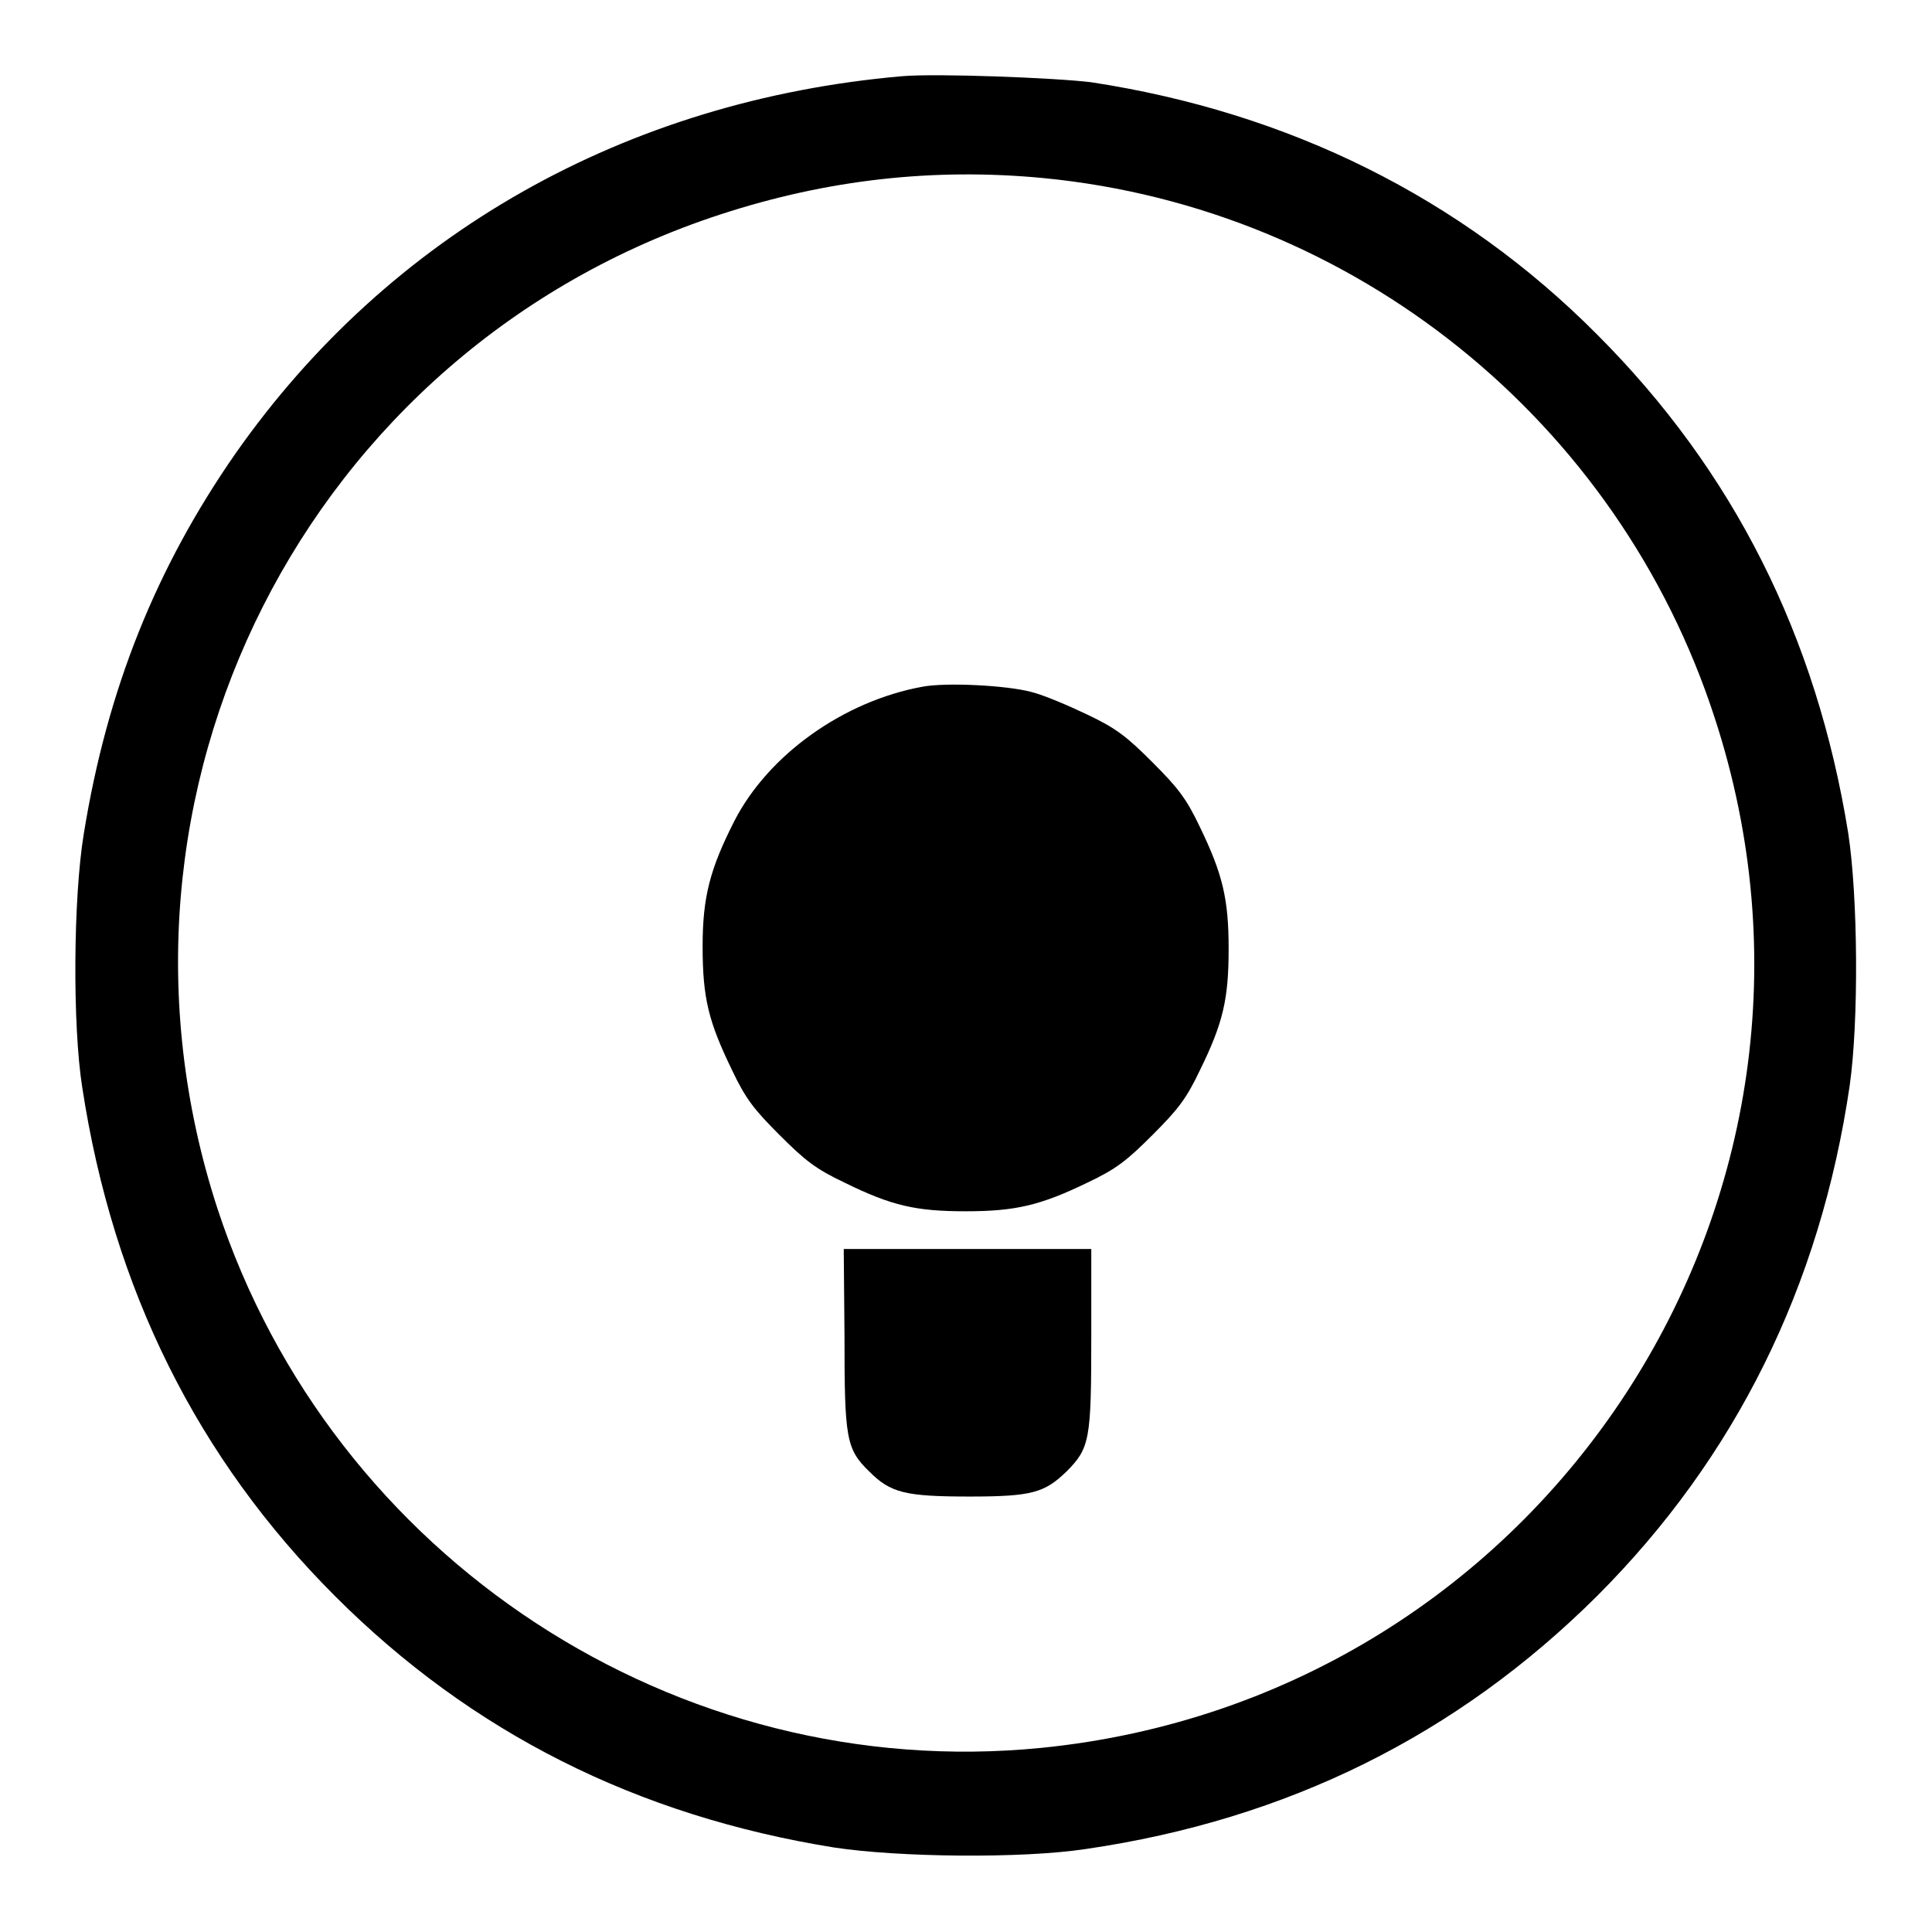
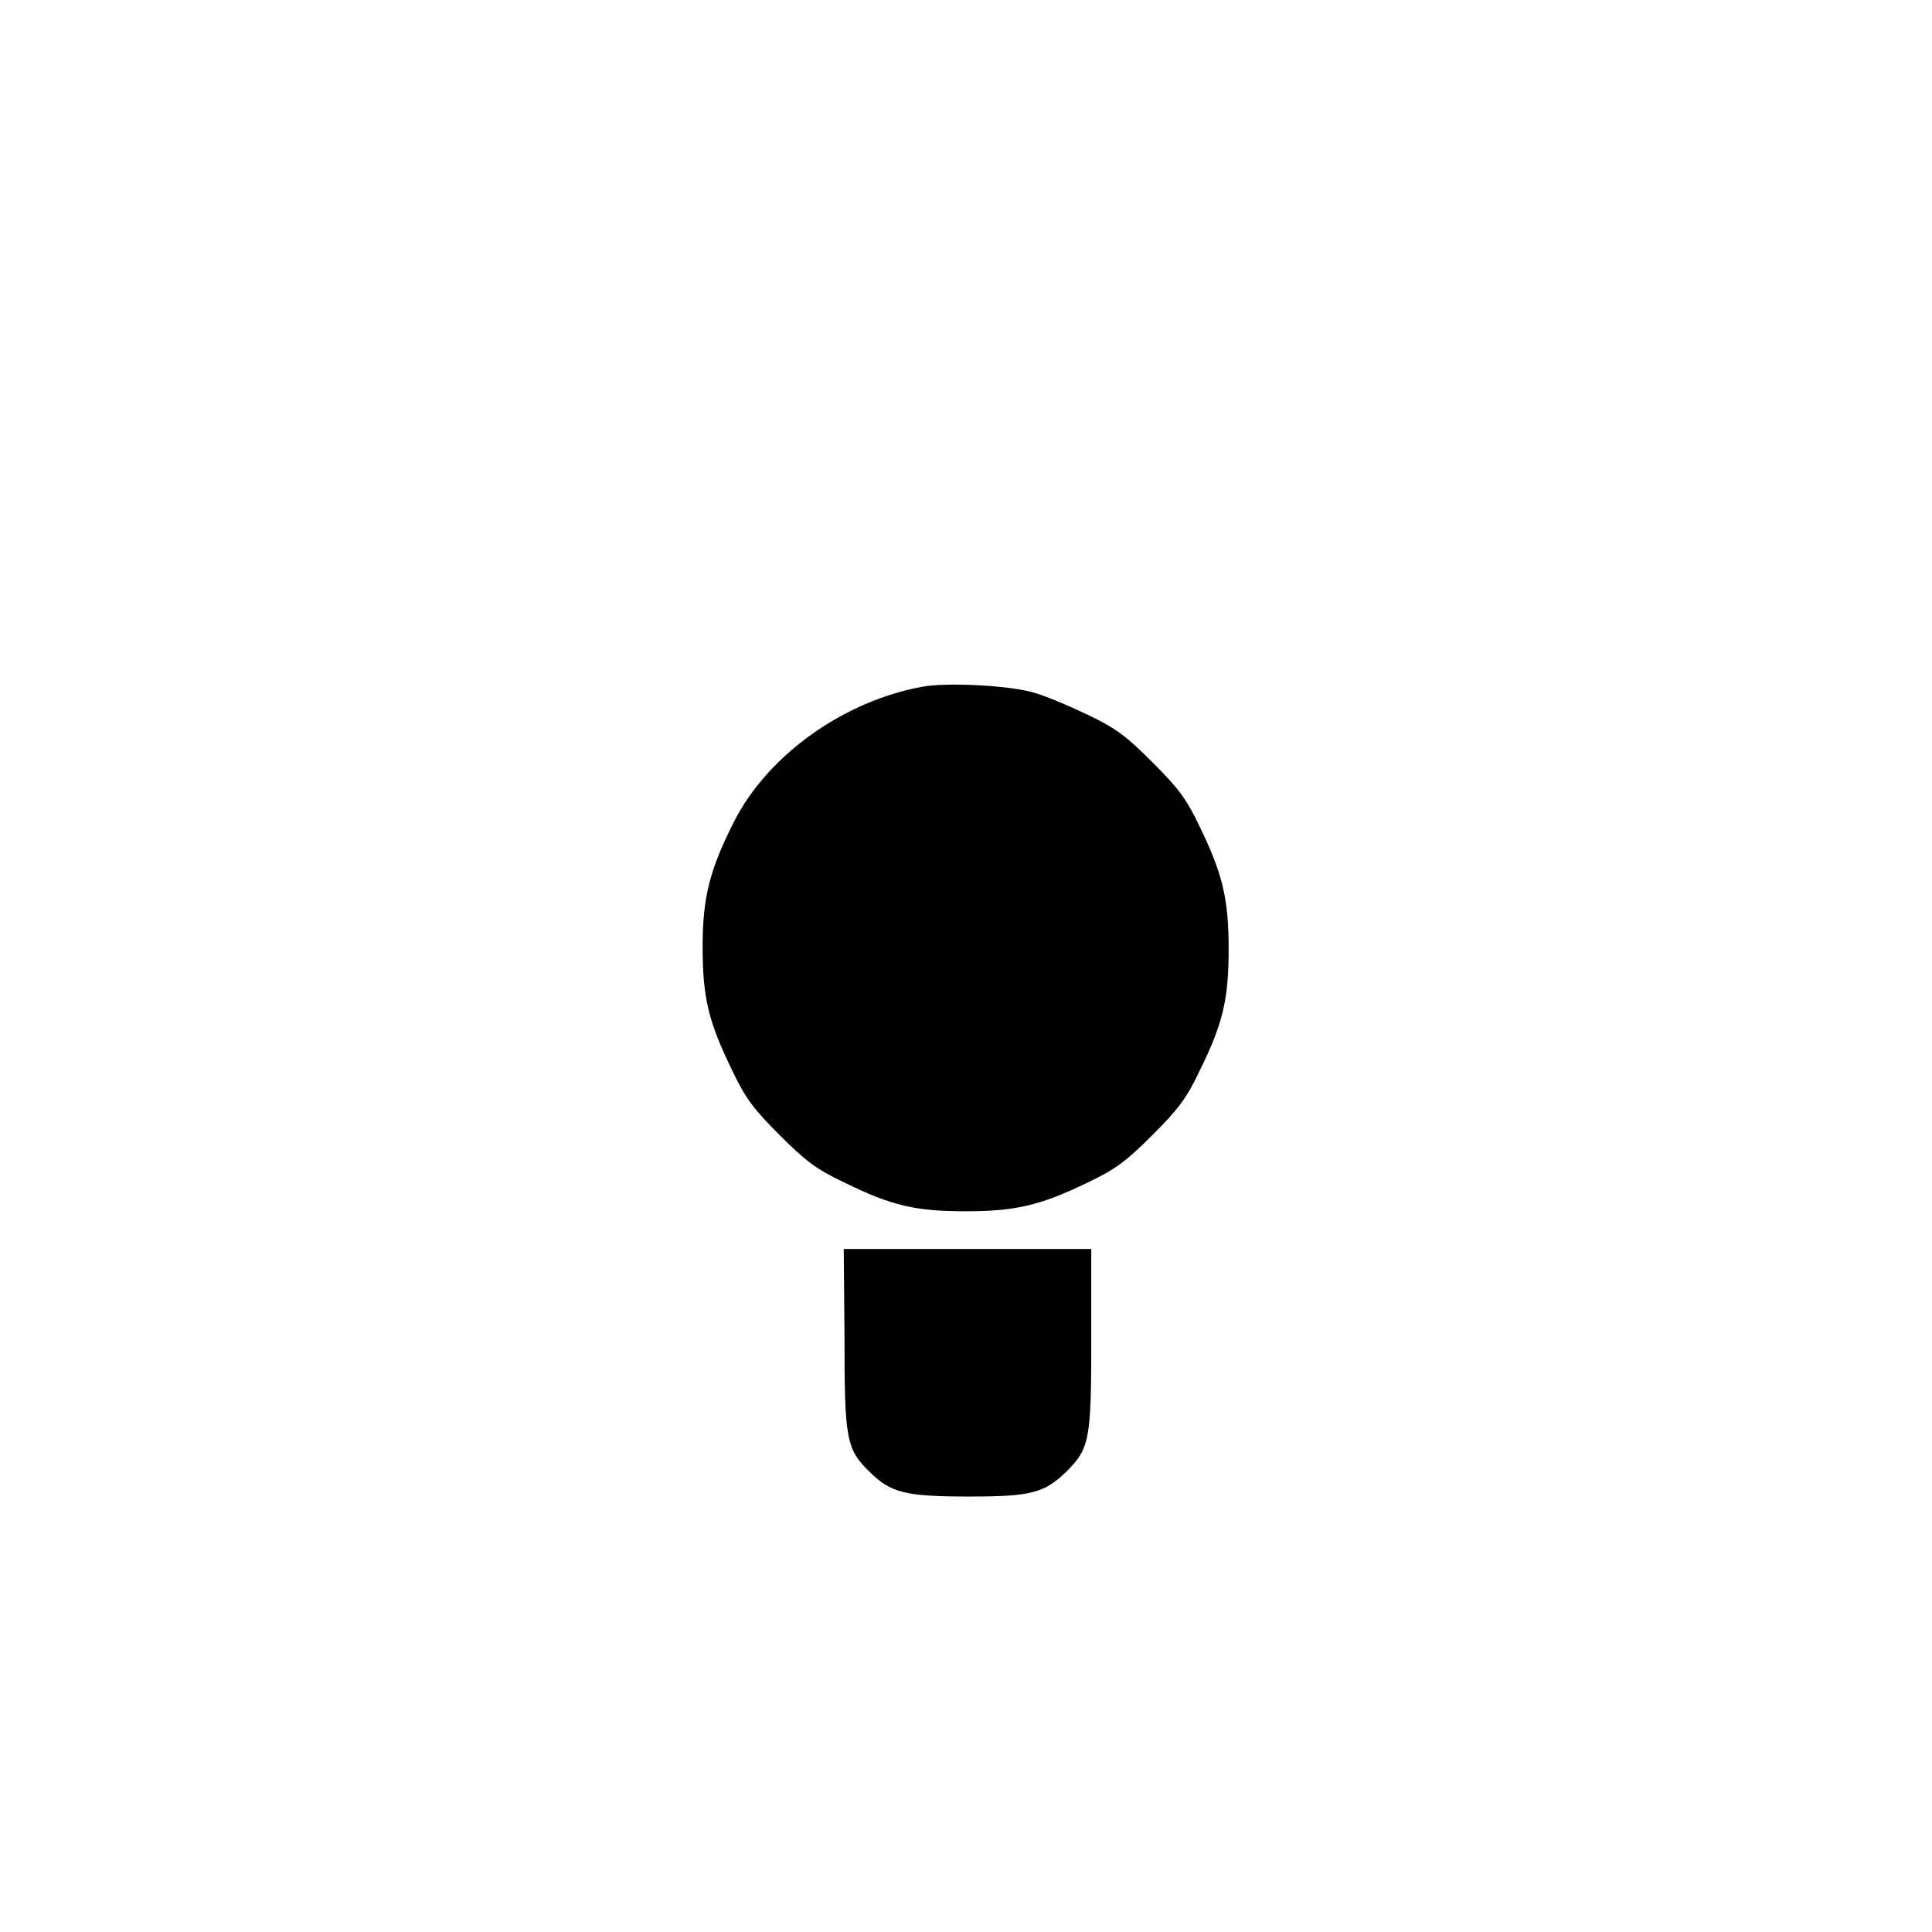
<svg xmlns="http://www.w3.org/2000/svg" version="1.1" x="0px" y="0px" viewBox="0 0 256 256" enable-background="new 0 0 256 256" xml:space="preserve">
  <g>
    <g>
      <g>
-         <path fill="#000000" d="M119.5,10.1c-36.6,3.2-67.9,20.9-88.3,50c-10.5,15.1-17,31.2-20.1,50.4c-1.4,8.5-1.5,25.4-0.2,33.6c4.1,26.8,15.3,49.2,33.5,67.4c18.1,18.1,40,29.1,66.1,33.3c8.5,1.3,24.9,1.5,33.4,0.2c26.7-3.9,49.2-15.1,67.7-33.5c18.3-18.3,29.6-41,33.5-67.7c1.2-8.5,1.1-24.9-0.2-33.4c-4.2-26.1-15.2-48-33.3-66.1c-18-18.1-40.8-29.4-67-33.4C139.8,10.3,123.9,9.7,119.5,10.1z M138.3,23.6c41.1,4,76.1,32.1,88.9,71.5c20.8,63.6-22.5,129.8-89.2,136.5c-48.3,4.8-94-25.1-109.2-71.5C10.9,105.1,40.6,46.3,95.5,28.4C109.6,23.8,123.7,22.2,138.3,23.6z" />
        <path fill="#000000" d="M122.2,91c-10.4,1.9-20.4,9-24.9,17.8c-3.2,6.3-4.2,10-4.2,16.6c0,6.9,0.8,10,3.9,16.4c1.8,3.8,2.9,5.2,6.3,8.6c3.4,3.4,4.8,4.5,8.6,6.3c6.3,3.1,9.5,3.8,16.1,3.8c6.6,0,9.9-0.8,16.1-3.8c3.8-1.8,5.2-2.9,8.6-6.3c3.4-3.4,4.5-4.8,6.3-8.6c3.1-6.3,3.8-9.5,3.8-16.1s-0.8-9.9-3.8-16.1c-1.8-3.8-2.9-5.2-6.3-8.6s-4.8-4.5-8.6-6.3c-2.5-1.2-5.8-2.6-7.4-3C133.4,90.8,125.3,90.4,122.2,91z" />
        <path fill="#000000" d="M111.9,177c0,13.6,0.2,15,3.3,18c2.8,2.8,4.7,3.3,13.3,3.3c8.2,0,9.9-0.5,12.8-3.3c3.1-3.1,3.3-4.2,3.3-17.8v-11.7h-16.4h-16.4L111.9,177L111.9,177z" />
      </g>
    </g>
  </g>
</svg>